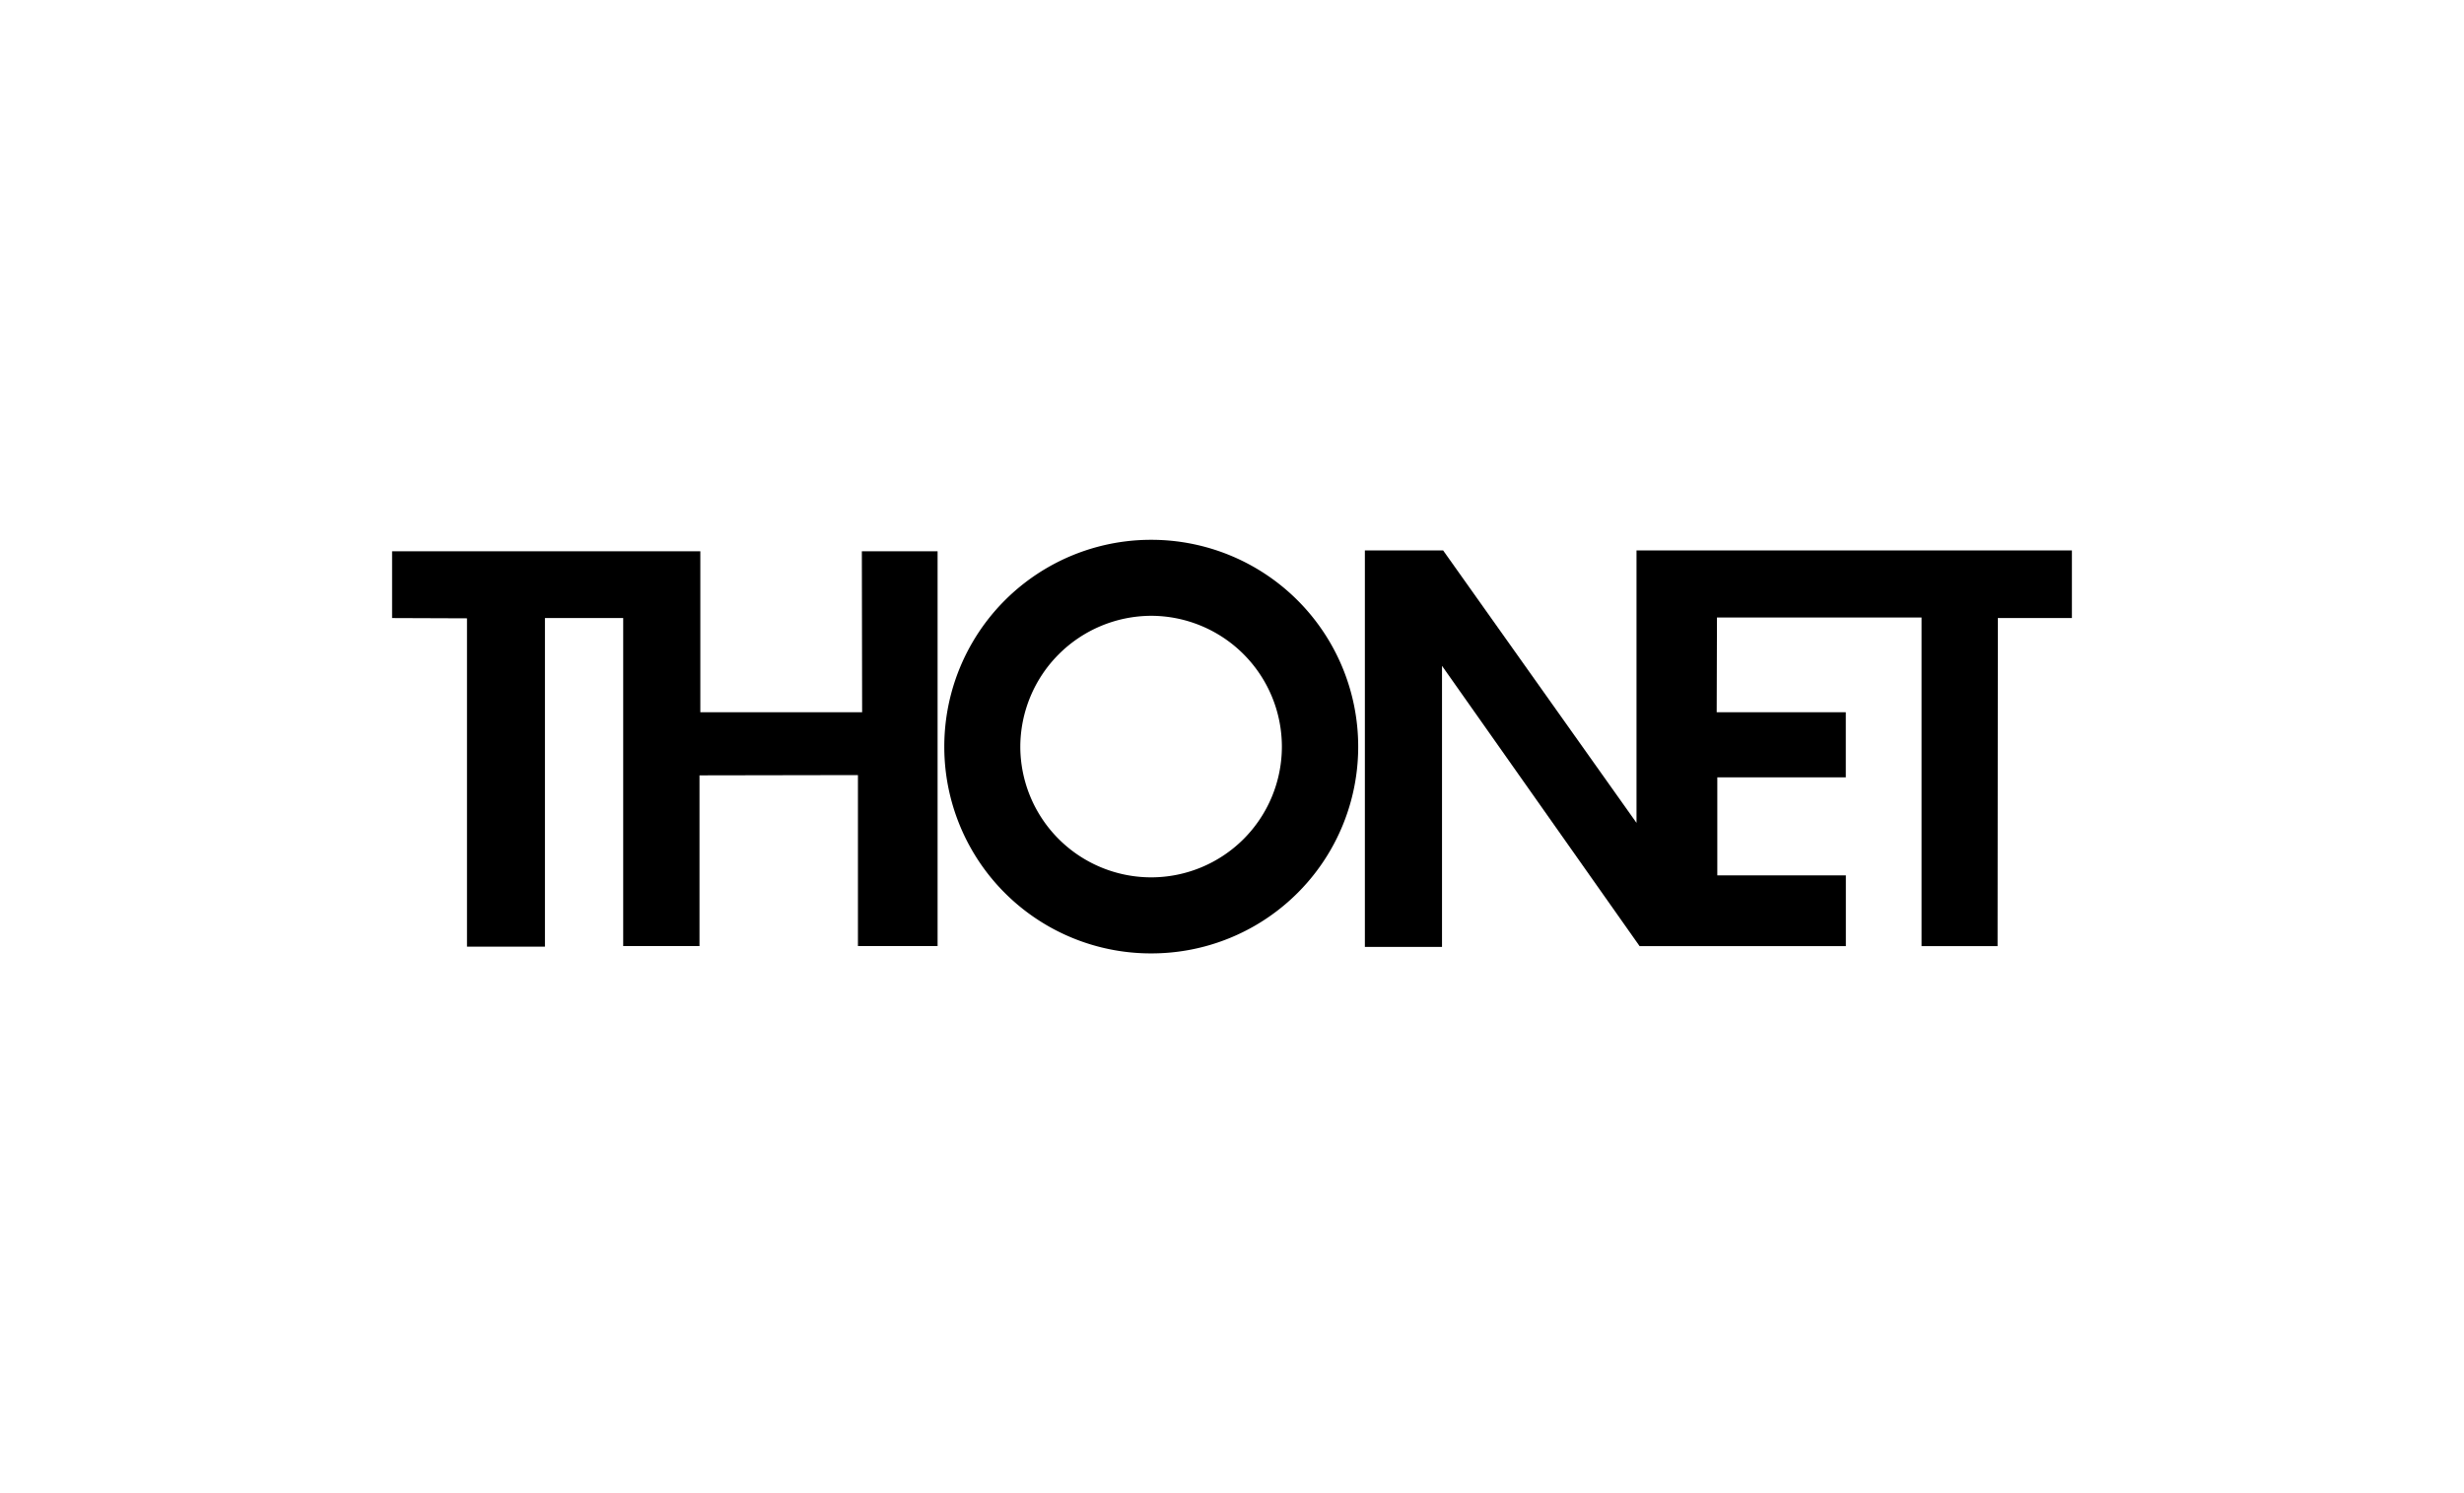
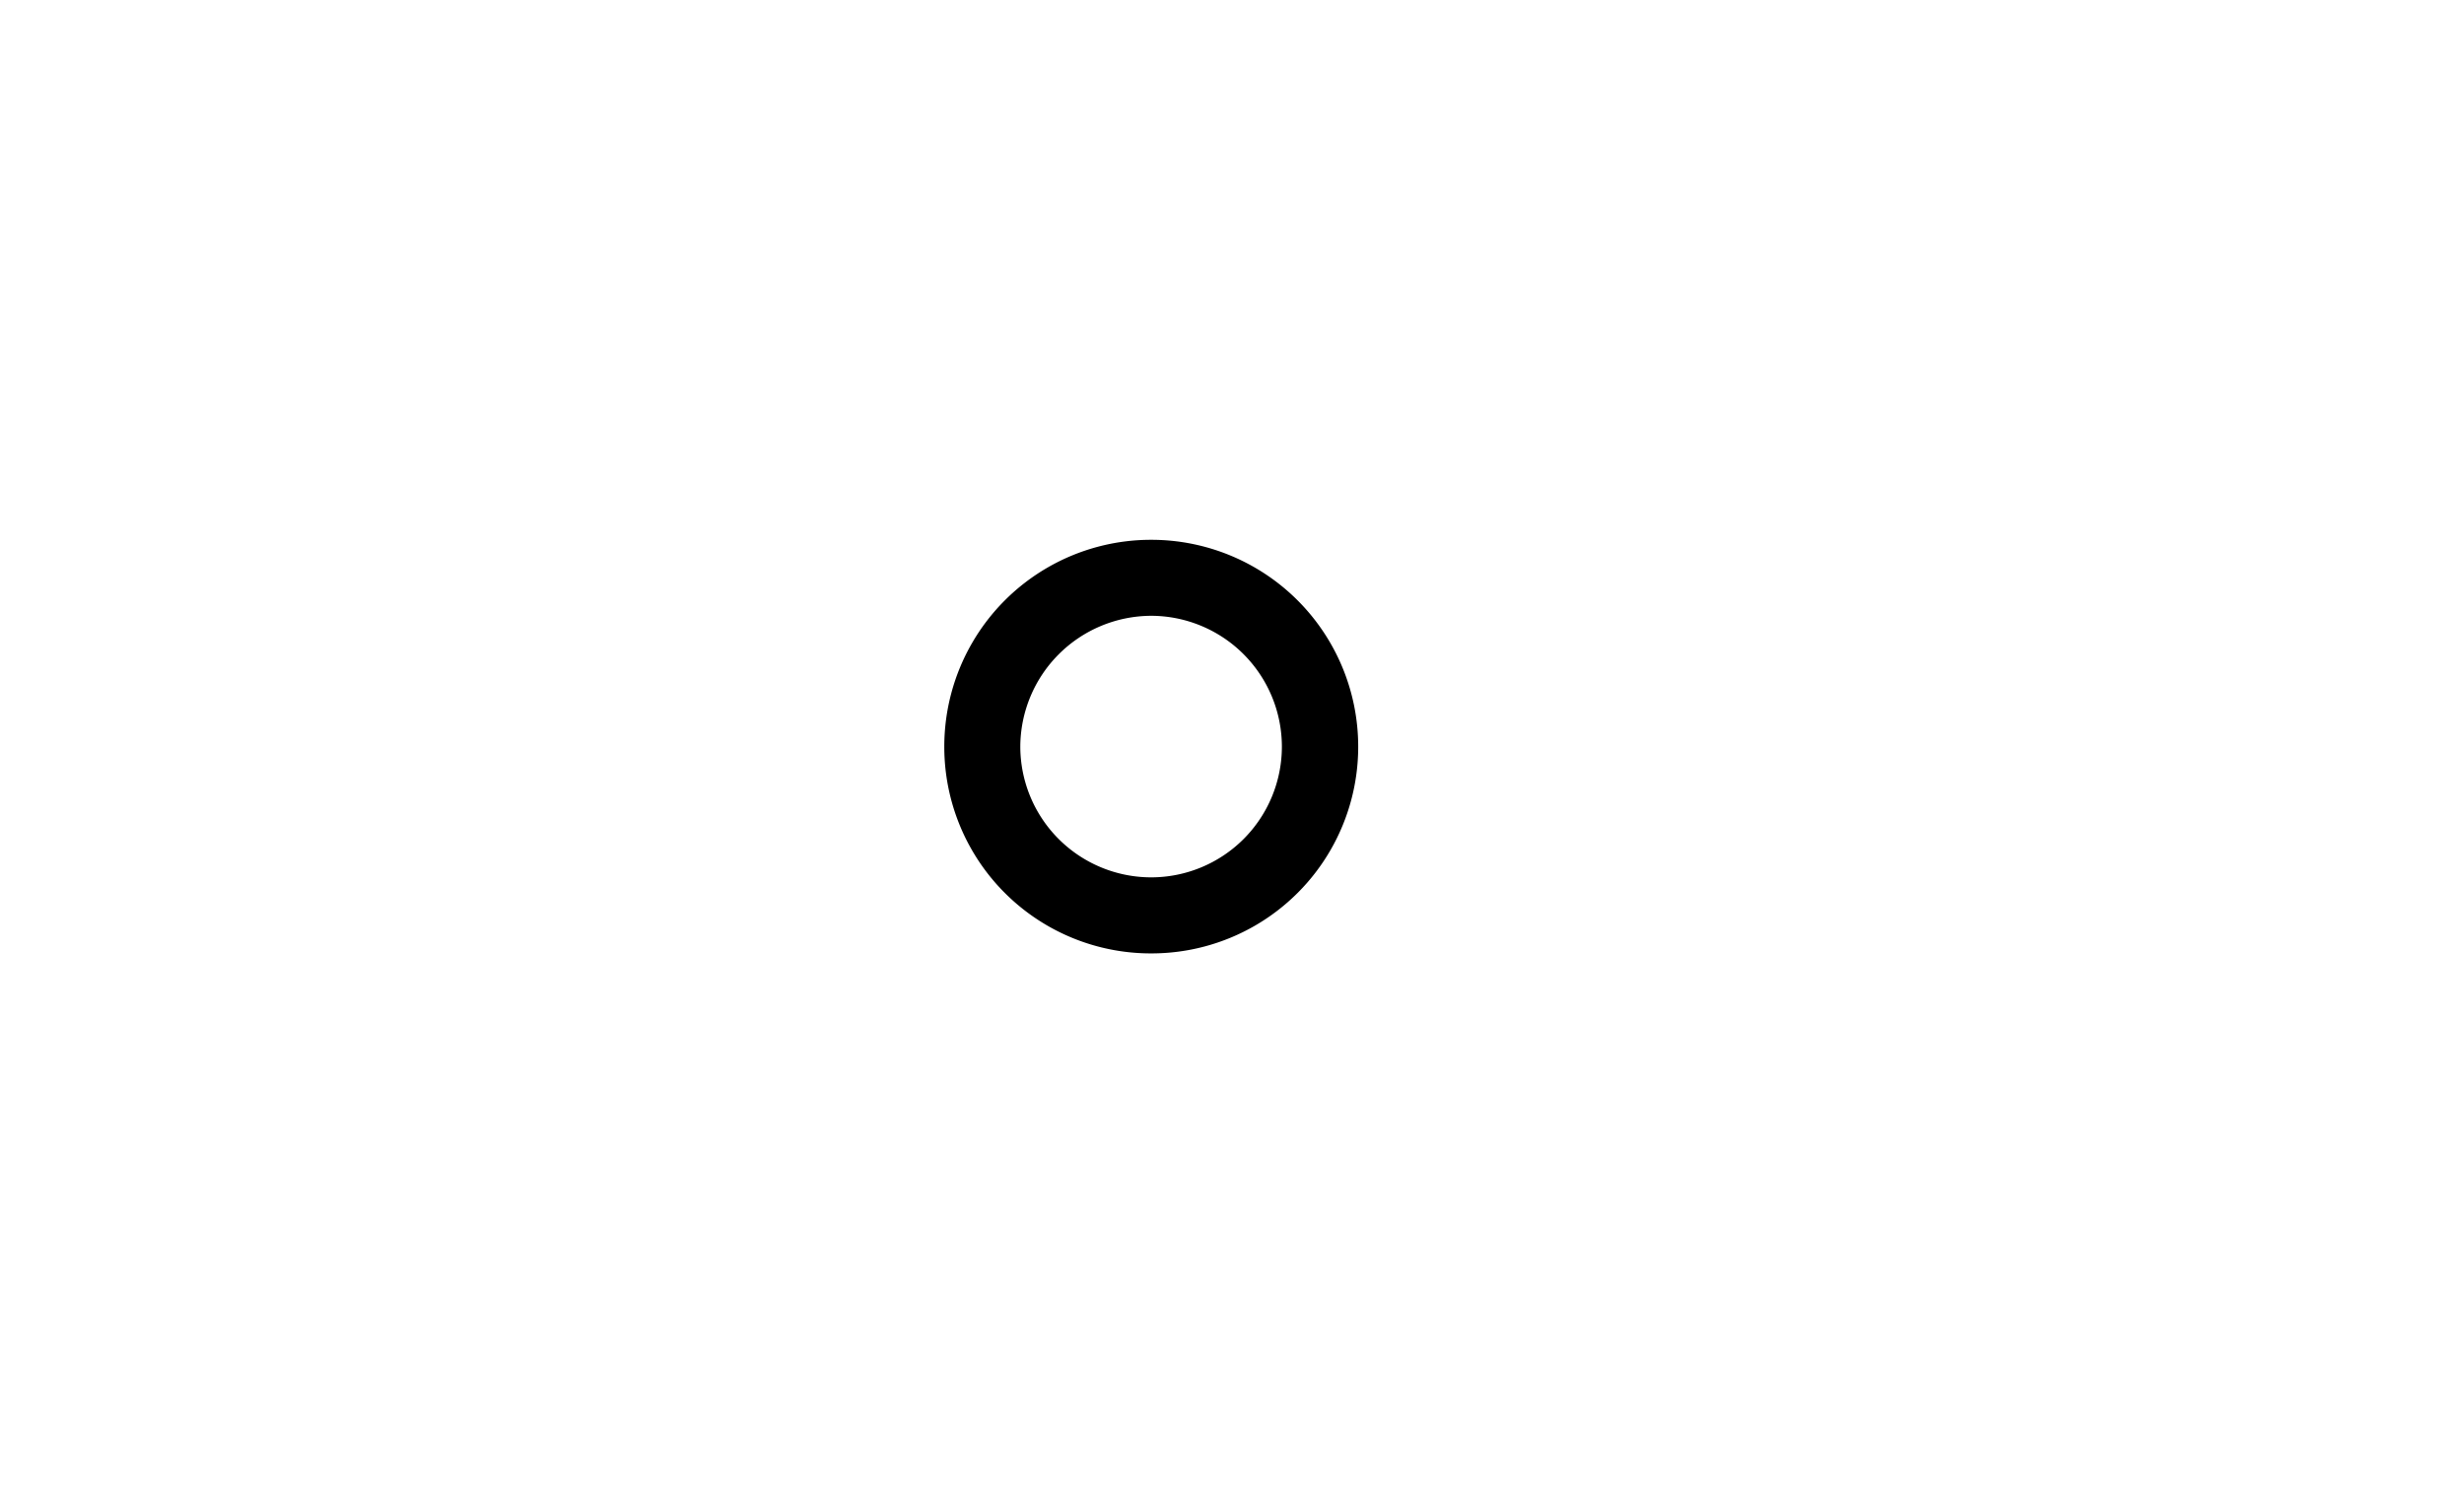
<svg xmlns="http://www.w3.org/2000/svg" width="330" height="200" viewBox="0 0 330 200">
  <rect x="0" y="0" width="330" height="200" fill="#808080" stroke="none" />
  <defs>
    <clipPath id="b">
      <rect width="330" height="200" />
    </clipPath>
  </defs>
  <g id="a" clip-path="url(#b)">
    <rect width="330" height="200" fill="#fff" />
    <g transform="translate(-86.288 -22.896)">
      <g transform="translate(212.756 95.2)">
        <path d="M336.4,122.9a27.689,27.689,0,0,1,27.734-27.7h0a27.705,27.705,0,0,1,27.7,27.7h0a27.681,27.681,0,0,1-27.7,27.7h0A27.666,27.666,0,0,1,336.4,122.9Zm10.18,0A17.539,17.539,0,0,0,364.1,140.412h0A17.515,17.515,0,0,0,381.612,122.9h0A17.539,17.539,0,0,0,364.1,105.38h0A17.587,17.587,0,0,0,346.58,122.9Z" transform="translate(-336.4 -95.2)" />
      </g>
-       <path d="M180.082,99.3v21.558h21.67L201.715,99.3h10.143v52.885H201.191V129.279l-21.221.037v22.868H169.752v-43.94h-10.48V152.26H148.831V108.283l-10.031-.037V99.3Z" transform="translate(0 -2.565)" />
-       <path d="M523.279,135.492V99h58.312v9.057h-9.918L571.635,152h-10.18V107.983h-27.4l-.037,12.688h17.291v8.721H534.1v13.137h17.217V152H523.691l-26.461-37.54v37.652H486.9V99h10.48Z" transform="translate(-217.816 -2.378)" />
    </g>
  </g>
</svg>